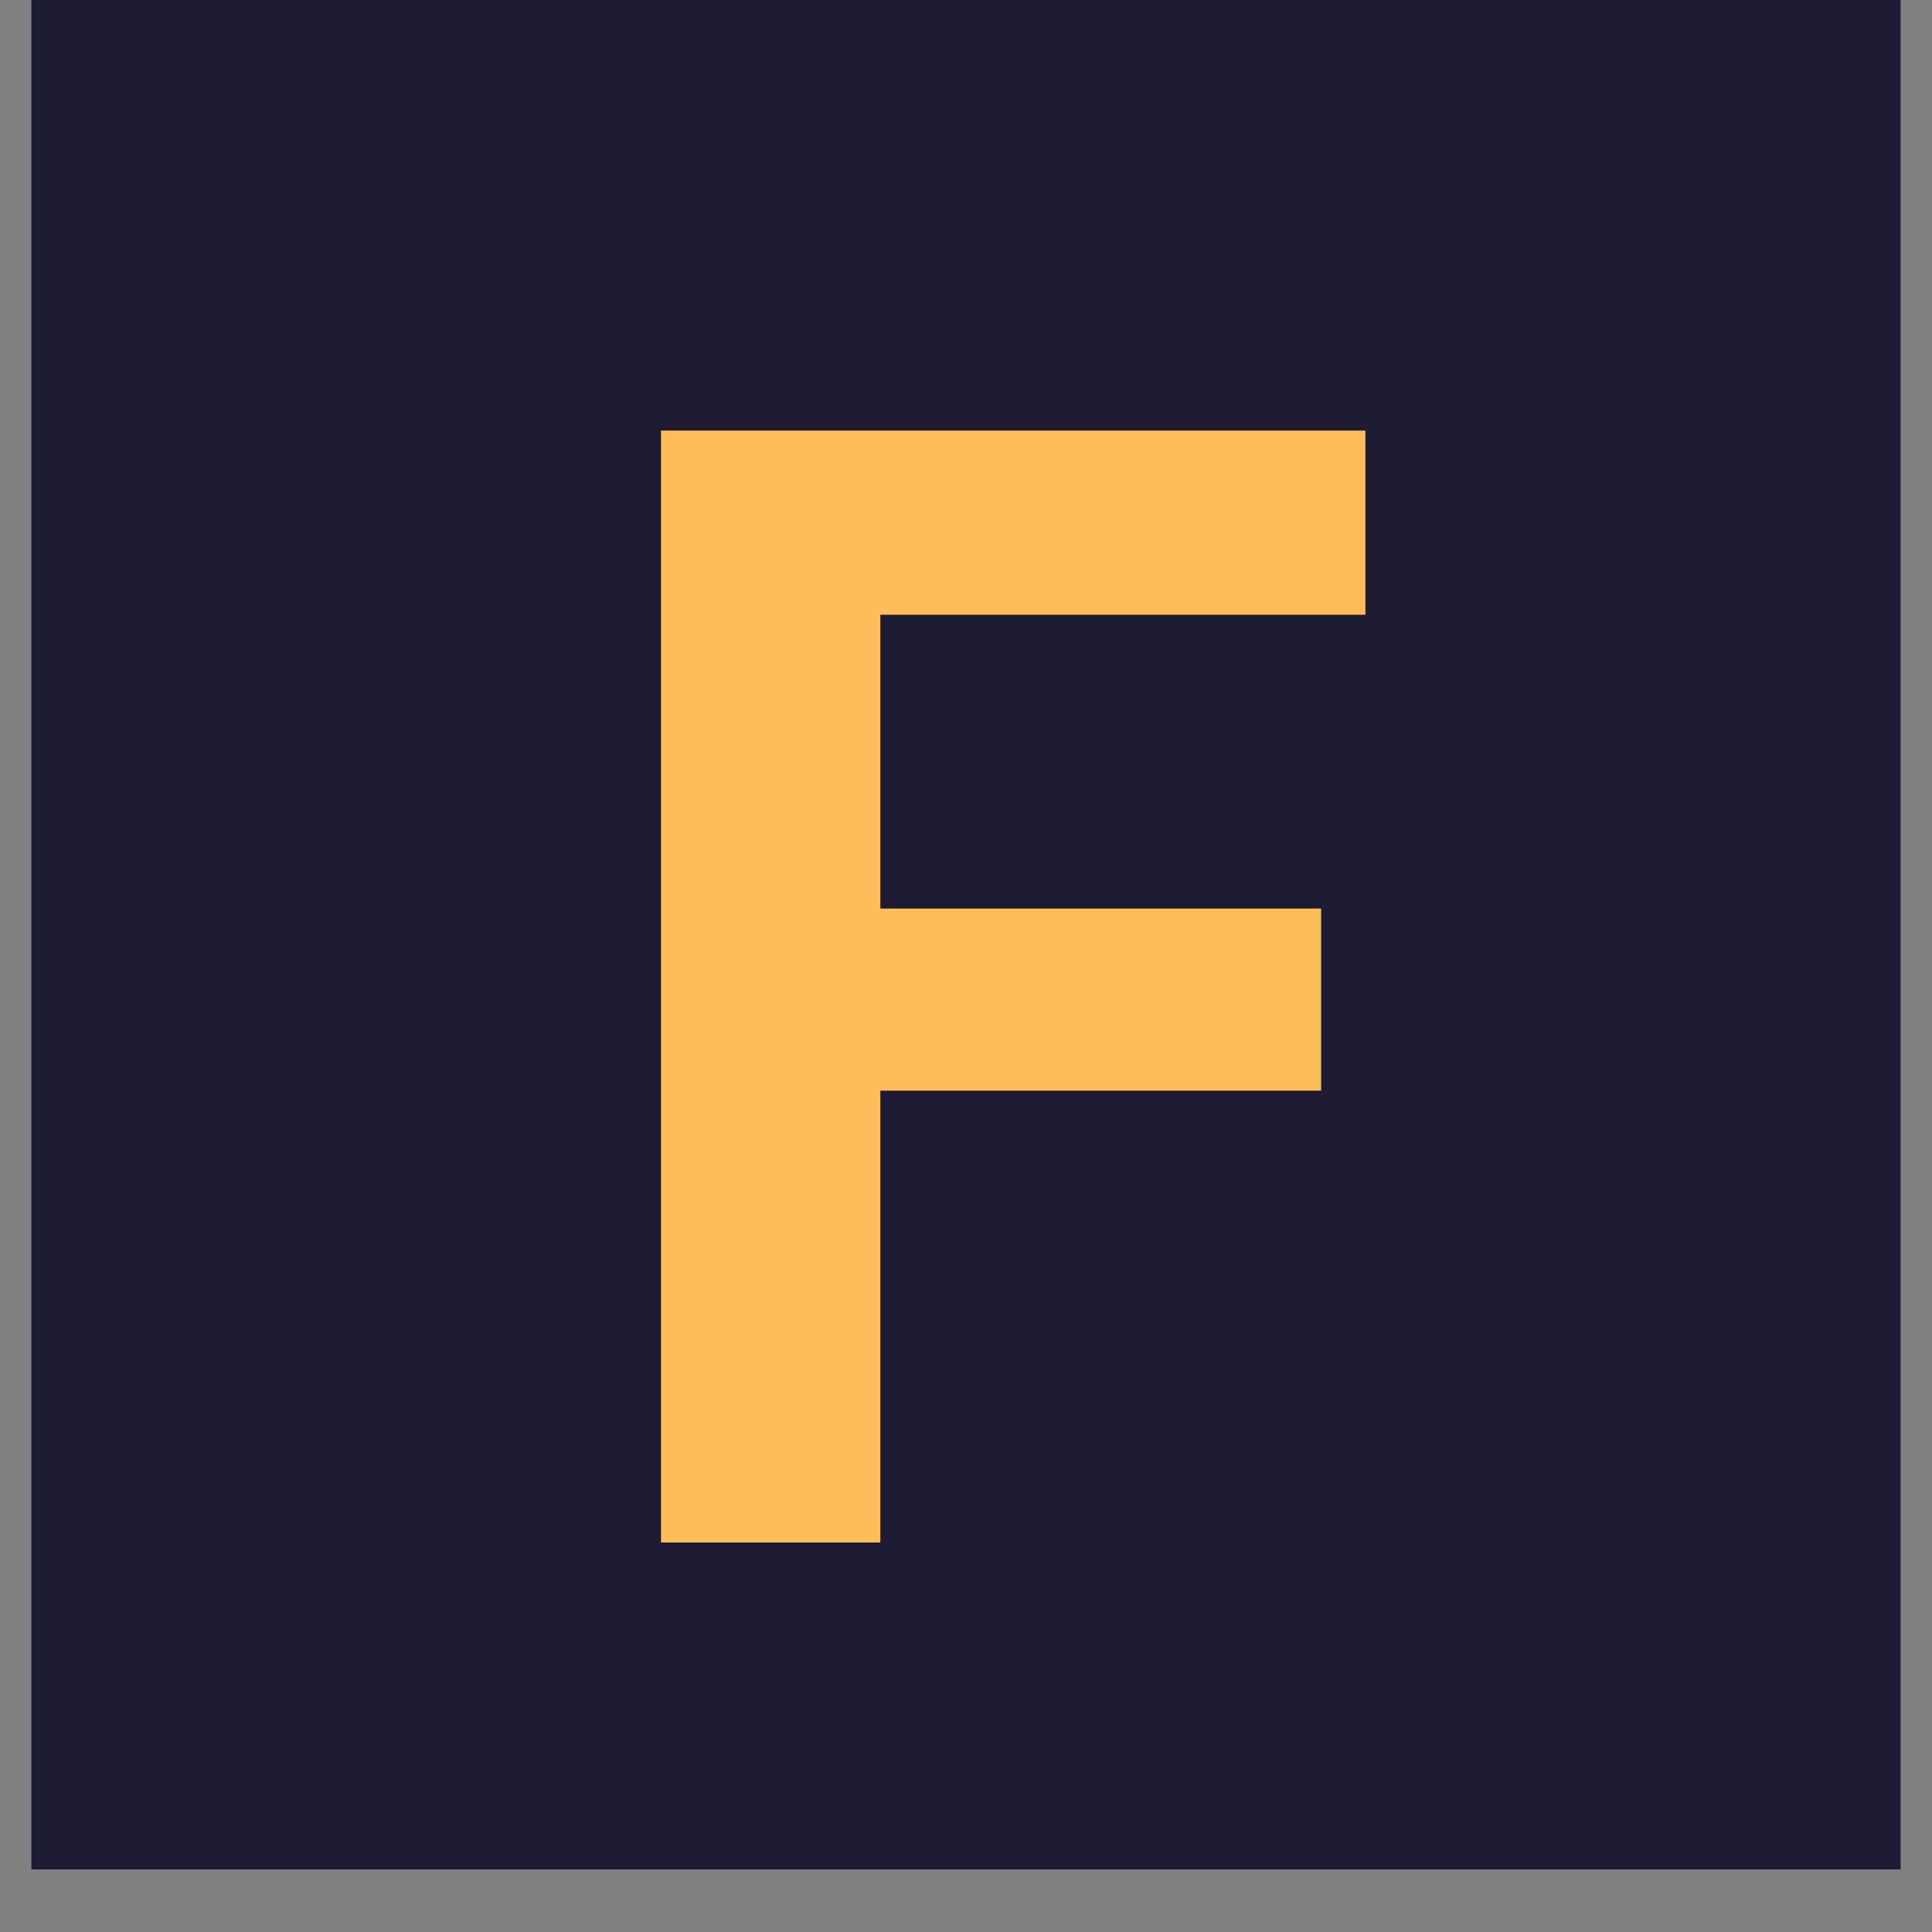
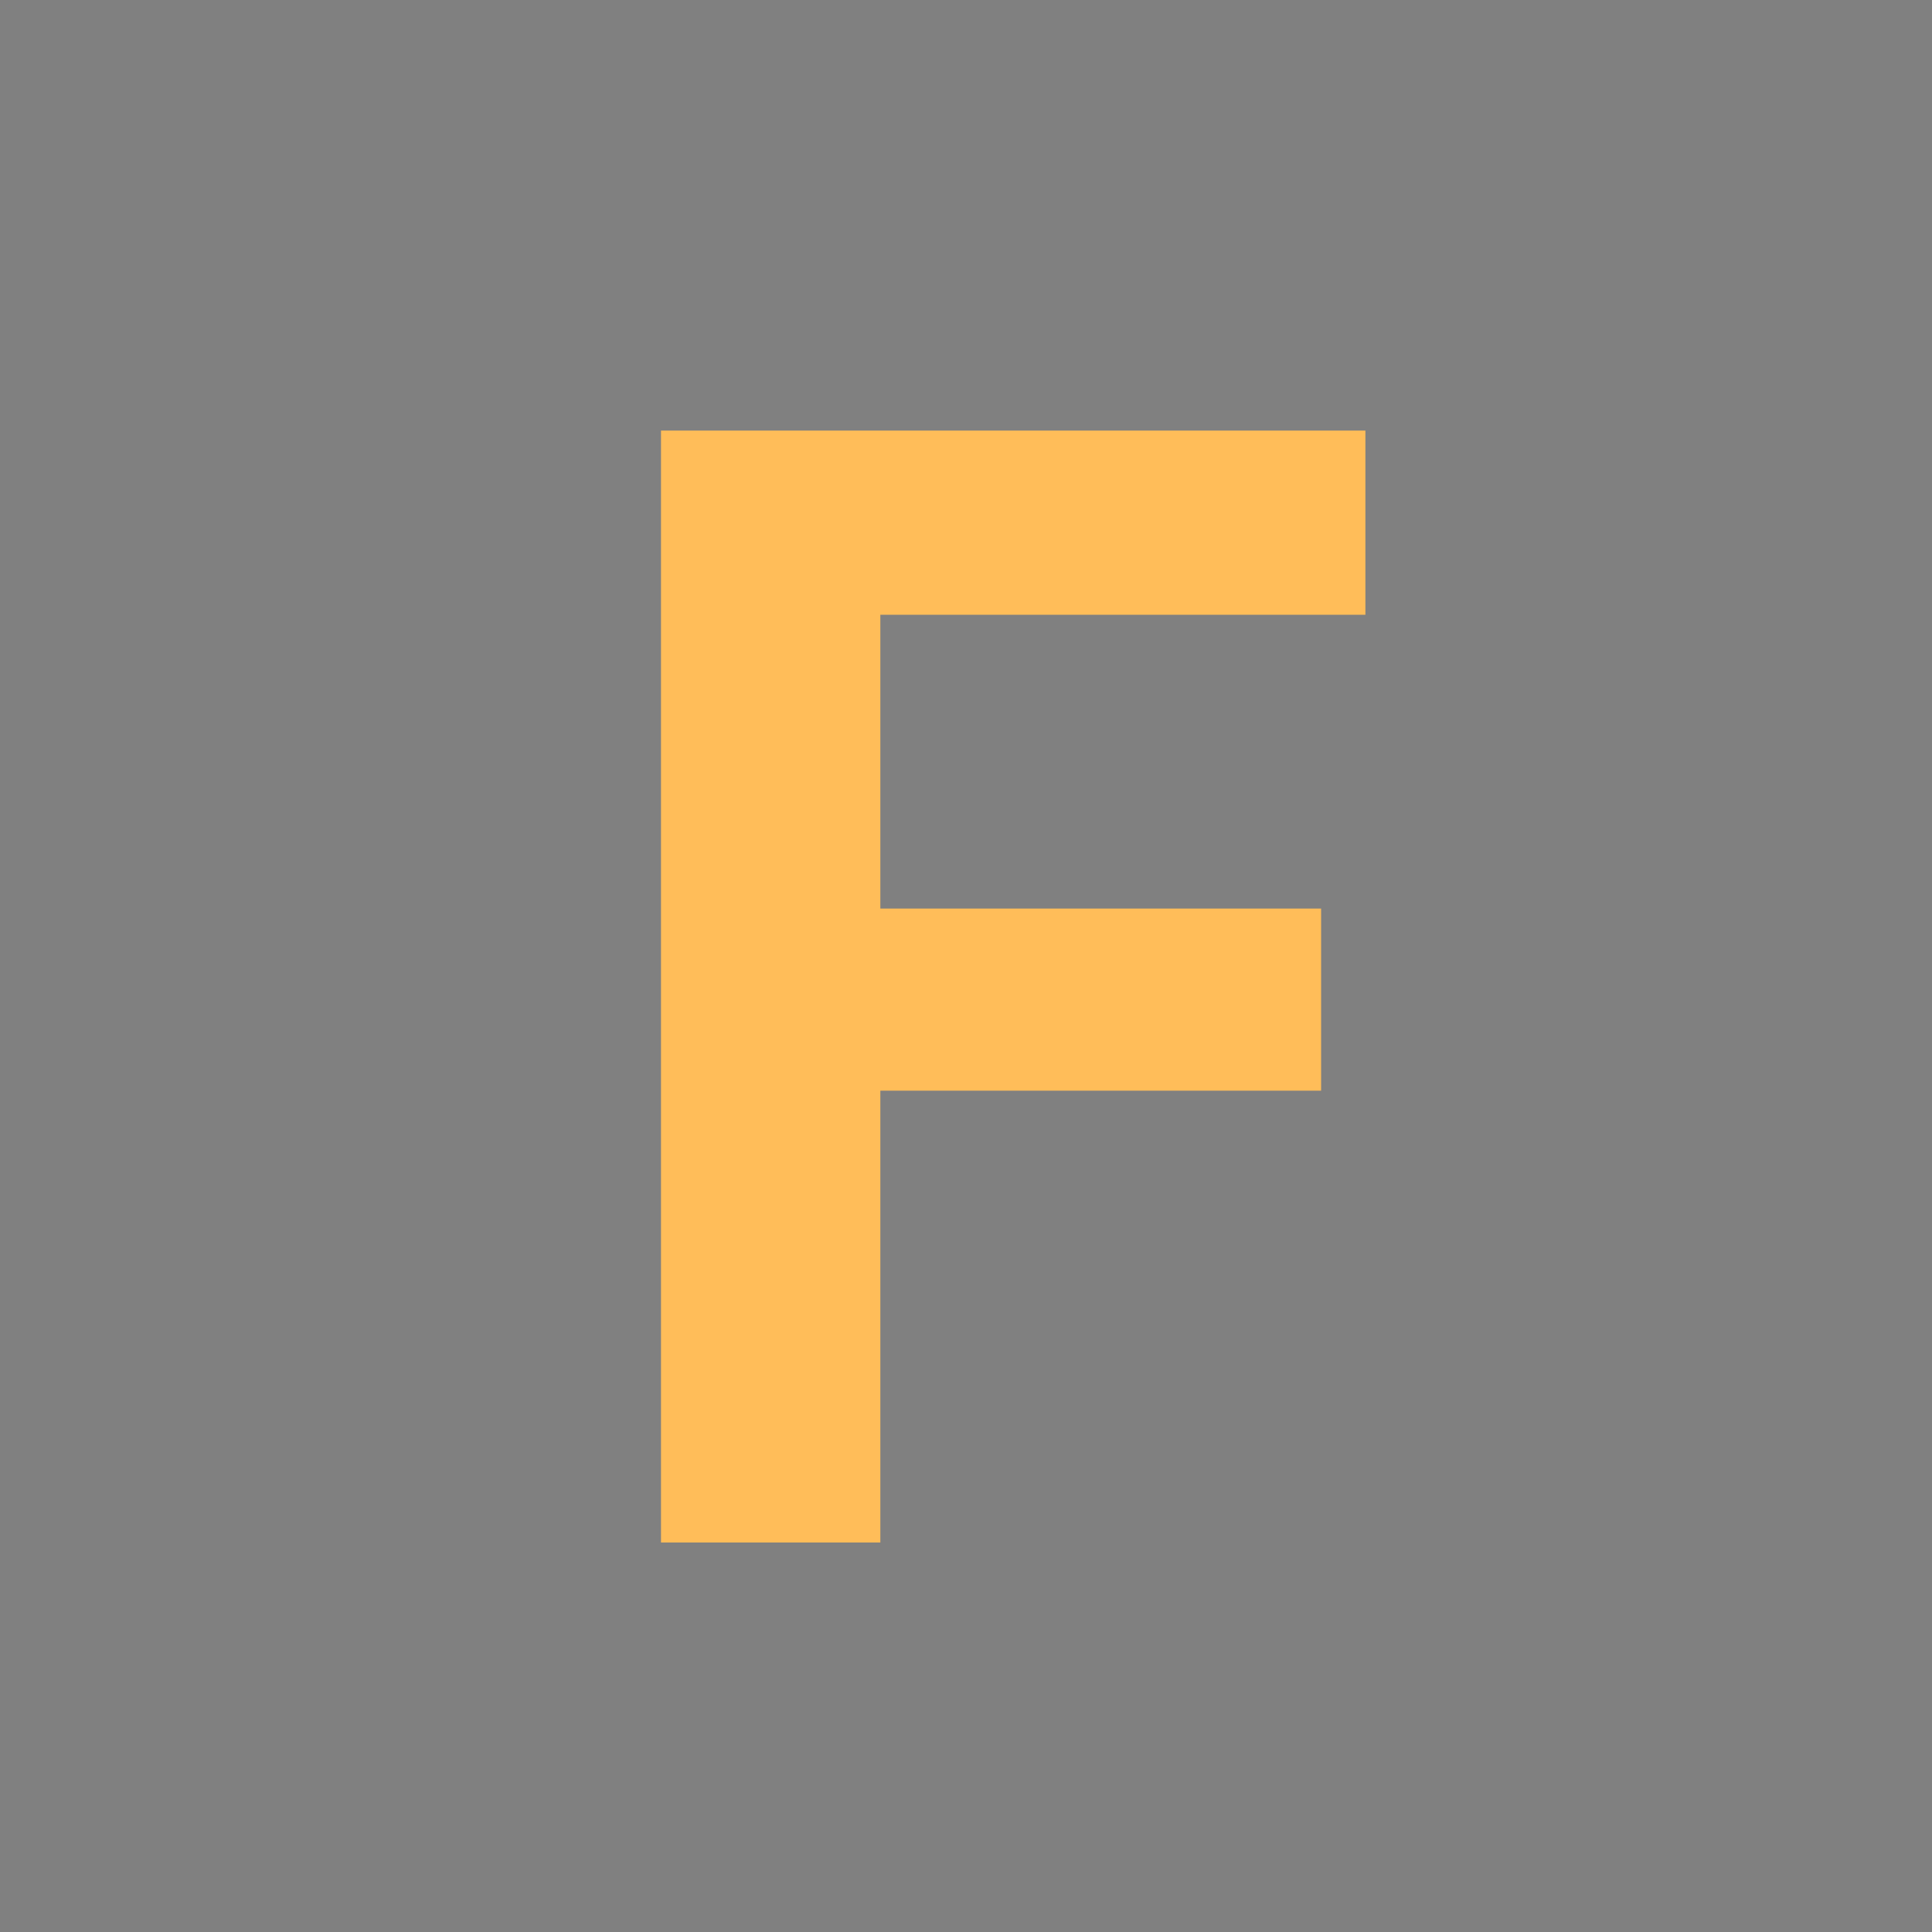
<svg xmlns="http://www.w3.org/2000/svg" width="40" zoomAndPan="magnify" viewBox="0 0 30 30" height="40" preserveAspectRatio="xMidYMid meet" version="1.0">
  <rect x="0" y="0" width="30" height="30" fill="#808080" stroke="none" />
  <defs>
    <g />
    <clipPath id="368412e365">
-       <path d="M 0.484 0 L 29.516 0 L 29.516 29.031 L 0.484 29.031 Z M 0.484 0 " clip-rule="nonzero" />
-     </clipPath>
+       </clipPath>
  </defs>
  <g clip-path="url(#368412e365)">
    <path fill="#ffffff" d="M 0.484 0 L 29.516 0 L 29.516 29.031 L 0.484 29.031 Z M 0.484 0 " fill-opacity="1" fill-rule="nonzero" />
-     <path fill="#1d1a34" d="M 0.484 0 L 29.516 0 L 29.516 29.031 L 0.484 29.031 Z M 0.484 0 " fill-opacity="1" fill-rule="nonzero" />
  </g>
  <g fill="#ffbd59" fill-opacity="1">
    <g transform="translate(8.014, 23.952)">
      <g>
        <path d="M 13.188 -17.266 L 13.188 -14.406 L 5.656 -14.406 L 5.656 -9.844 L 12.5 -9.844 L 12.5 -7.016 L 5.656 -7.016 L 5.656 0 L 2.25 0 L 2.25 -17.266 Z M 13.188 -17.266 " />
      </g>
    </g>
  </g>
</svg>